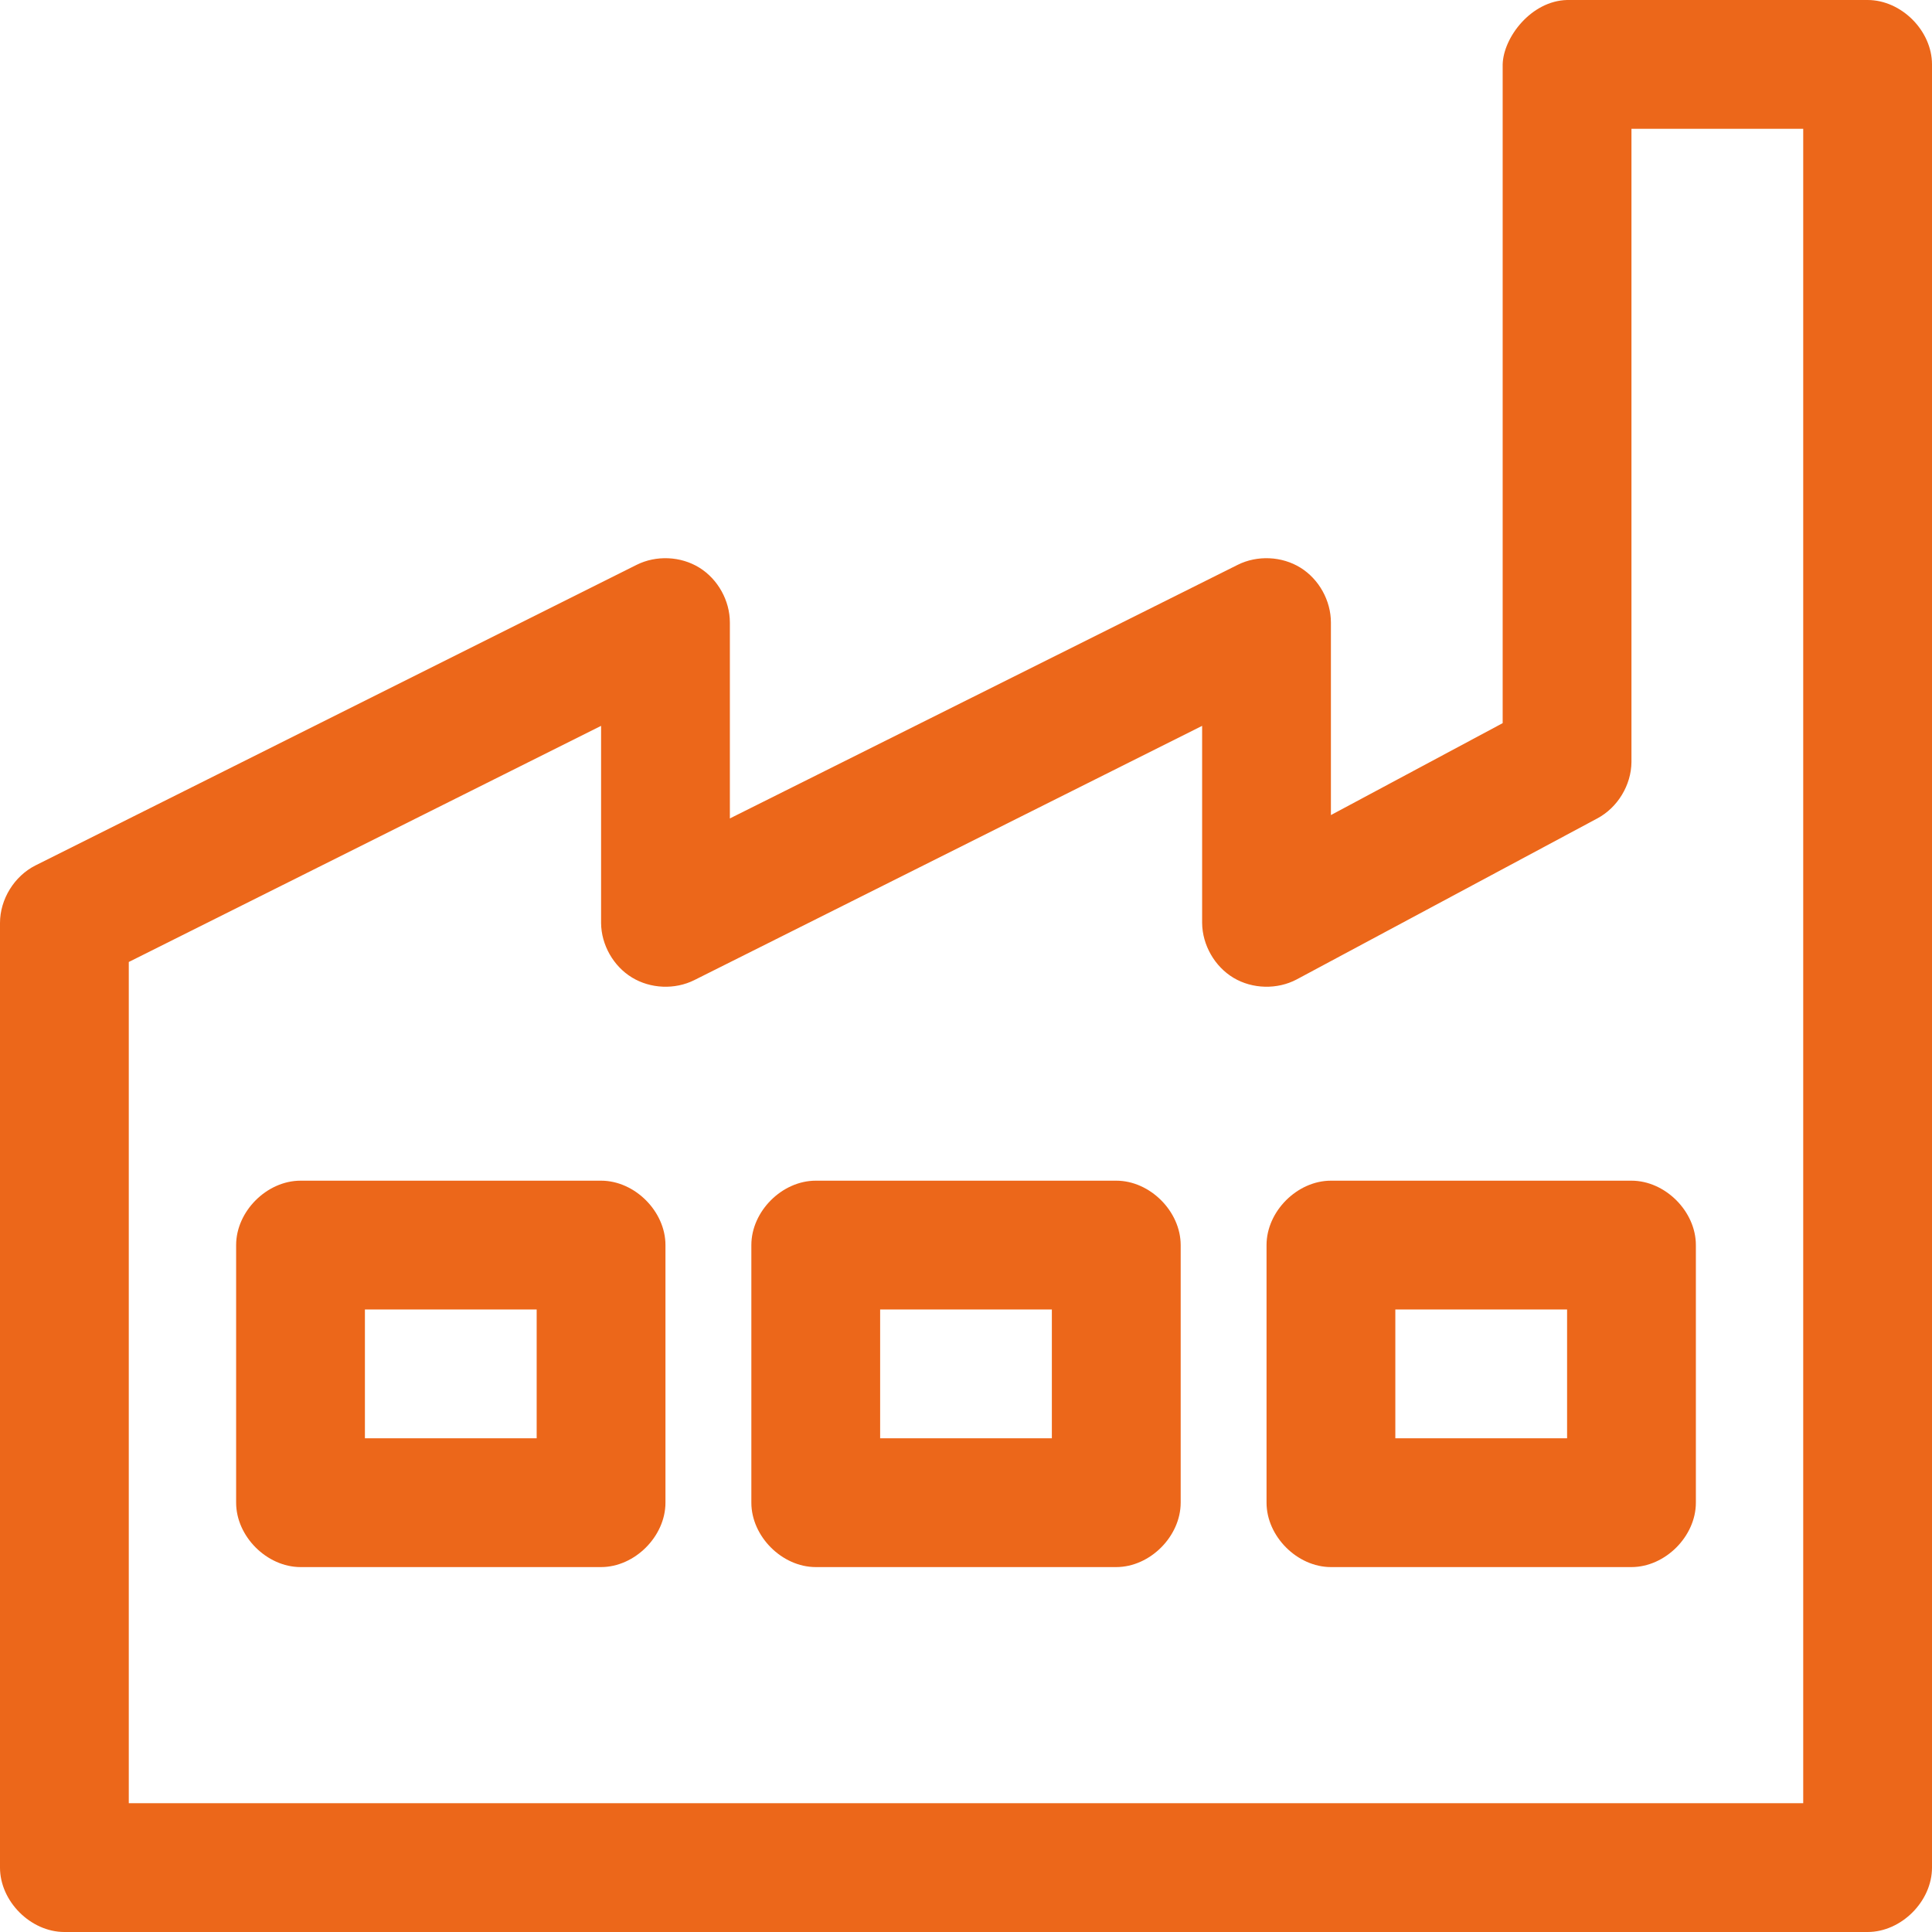
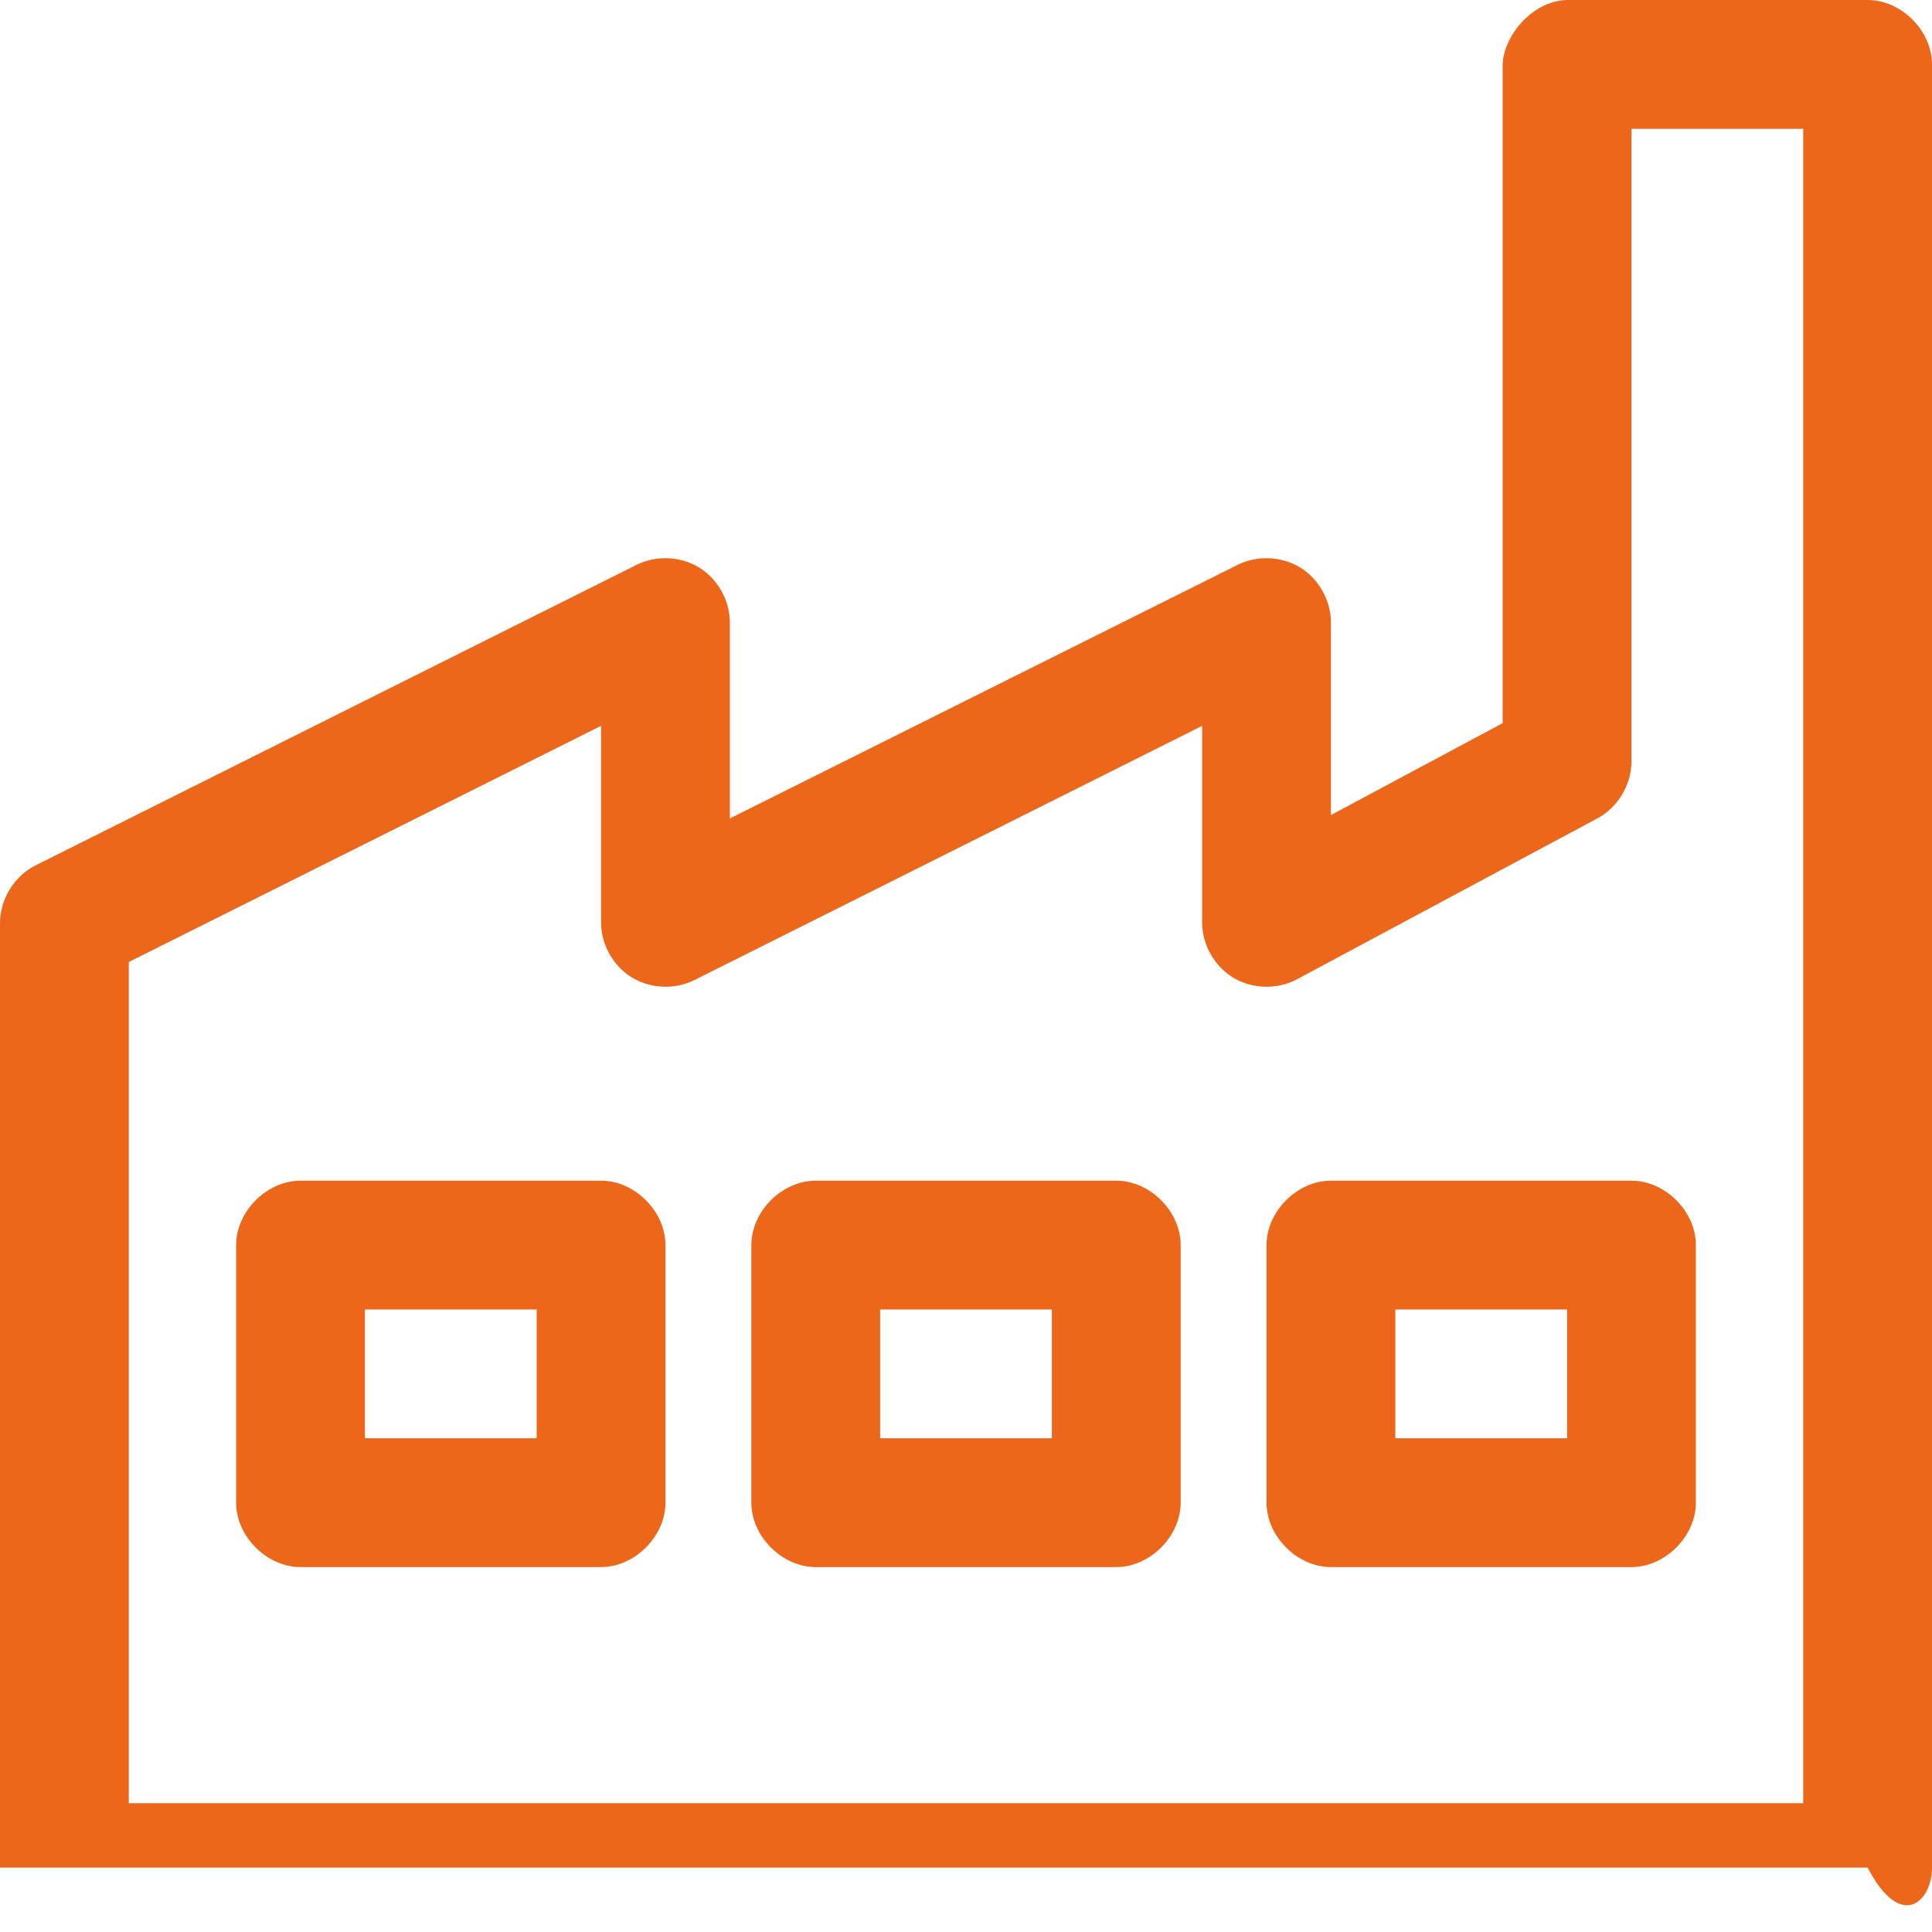
<svg xmlns="http://www.w3.org/2000/svg" width="50" height="50" viewBox="0 0 50 50" fill="none">
-   <path d="M38.889 1.667V18.715L34.444 21.094V16.111C34.444 15.545 34.136 14.989 33.655 14.691C33.173 14.393 32.537 14.365 32.031 14.618L18.889 21.181V16.111C18.889 15.545 18.58 14.989 18.099 14.691C17.618 14.393 16.982 14.365 16.476 14.618L0.92 22.396C0.37 22.672 -0.001 23.273 2.24792e-06 23.889V48.333C0 49.206 0.794 50 1.667 50H48.333C49.206 50 50 49.206 50 48.333V1.667C50 0.794 49.206 8.88889e-05 48.333 0H40.556C39.629 0.022 38.907 0.964 38.889 1.667ZM42.222 3.333H46.667V46.667H3.333V24.896L15.556 18.785V23.889C15.561 24.452 15.873 25.003 16.353 25.296C16.833 25.59 17.465 25.617 17.969 25.365L31.111 18.785V23.889C31.117 24.458 31.436 25.015 31.925 25.307C32.414 25.598 33.056 25.614 33.559 25.347L41.337 21.181C41.864 20.901 42.217 20.319 42.222 19.722V3.333ZM7.778 30.556C6.905 30.556 6.111 31.35 6.111 32.222V38.889C6.111 39.761 6.905 40.555 7.778 40.556H15.556C16.428 40.555 17.222 39.761 17.222 38.889V32.222C17.222 31.35 16.428 30.556 15.556 30.556H7.778ZM21.111 30.556C20.238 30.556 19.445 31.35 19.445 32.222V38.889C19.445 39.761 20.238 40.555 21.111 40.556H28.889C29.762 40.555 30.555 39.761 30.556 38.889V32.222C30.555 31.35 29.762 30.556 28.889 30.556H21.111ZM34.444 30.556C33.572 30.556 32.778 31.35 32.778 32.222V38.889C32.778 39.761 33.572 40.555 34.444 40.556H42.222C43.095 40.555 43.889 39.761 43.889 38.889V32.222C43.889 31.35 43.095 30.556 42.222 30.556H34.444ZM9.444 33.889H13.889V37.222H9.444V33.889ZM22.778 33.889H27.222V37.222H22.778V33.889ZM36.111 33.889H40.556V37.222H36.111V33.889Z" fill="#EC671A" />
+   <path d="M38.889 1.667V18.715L34.444 21.094V16.111C34.444 15.545 34.136 14.989 33.655 14.691C33.173 14.393 32.537 14.365 32.031 14.618L18.889 21.181V16.111C18.889 15.545 18.58 14.989 18.099 14.691C17.618 14.393 16.982 14.365 16.476 14.618L0.92 22.396C0.37 22.672 -0.001 23.273 2.24792e-06 23.889V48.333H48.333C49.206 50 50 49.206 50 48.333V1.667C50 0.794 49.206 8.88889e-05 48.333 0H40.556C39.629 0.022 38.907 0.964 38.889 1.667ZM42.222 3.333H46.667V46.667H3.333V24.896L15.556 18.785V23.889C15.561 24.452 15.873 25.003 16.353 25.296C16.833 25.59 17.465 25.617 17.969 25.365L31.111 18.785V23.889C31.117 24.458 31.436 25.015 31.925 25.307C32.414 25.598 33.056 25.614 33.559 25.347L41.337 21.181C41.864 20.901 42.217 20.319 42.222 19.722V3.333ZM7.778 30.556C6.905 30.556 6.111 31.35 6.111 32.222V38.889C6.111 39.761 6.905 40.555 7.778 40.556H15.556C16.428 40.555 17.222 39.761 17.222 38.889V32.222C17.222 31.35 16.428 30.556 15.556 30.556H7.778ZM21.111 30.556C20.238 30.556 19.445 31.35 19.445 32.222V38.889C19.445 39.761 20.238 40.555 21.111 40.556H28.889C29.762 40.555 30.555 39.761 30.556 38.889V32.222C30.555 31.35 29.762 30.556 28.889 30.556H21.111ZM34.444 30.556C33.572 30.556 32.778 31.35 32.778 32.222V38.889C32.778 39.761 33.572 40.555 34.444 40.556H42.222C43.095 40.555 43.889 39.761 43.889 38.889V32.222C43.889 31.35 43.095 30.556 42.222 30.556H34.444ZM9.444 33.889H13.889V37.222H9.444V33.889ZM22.778 33.889H27.222V37.222H22.778V33.889ZM36.111 33.889H40.556V37.222H36.111V33.889Z" fill="#EC671A" />
</svg>